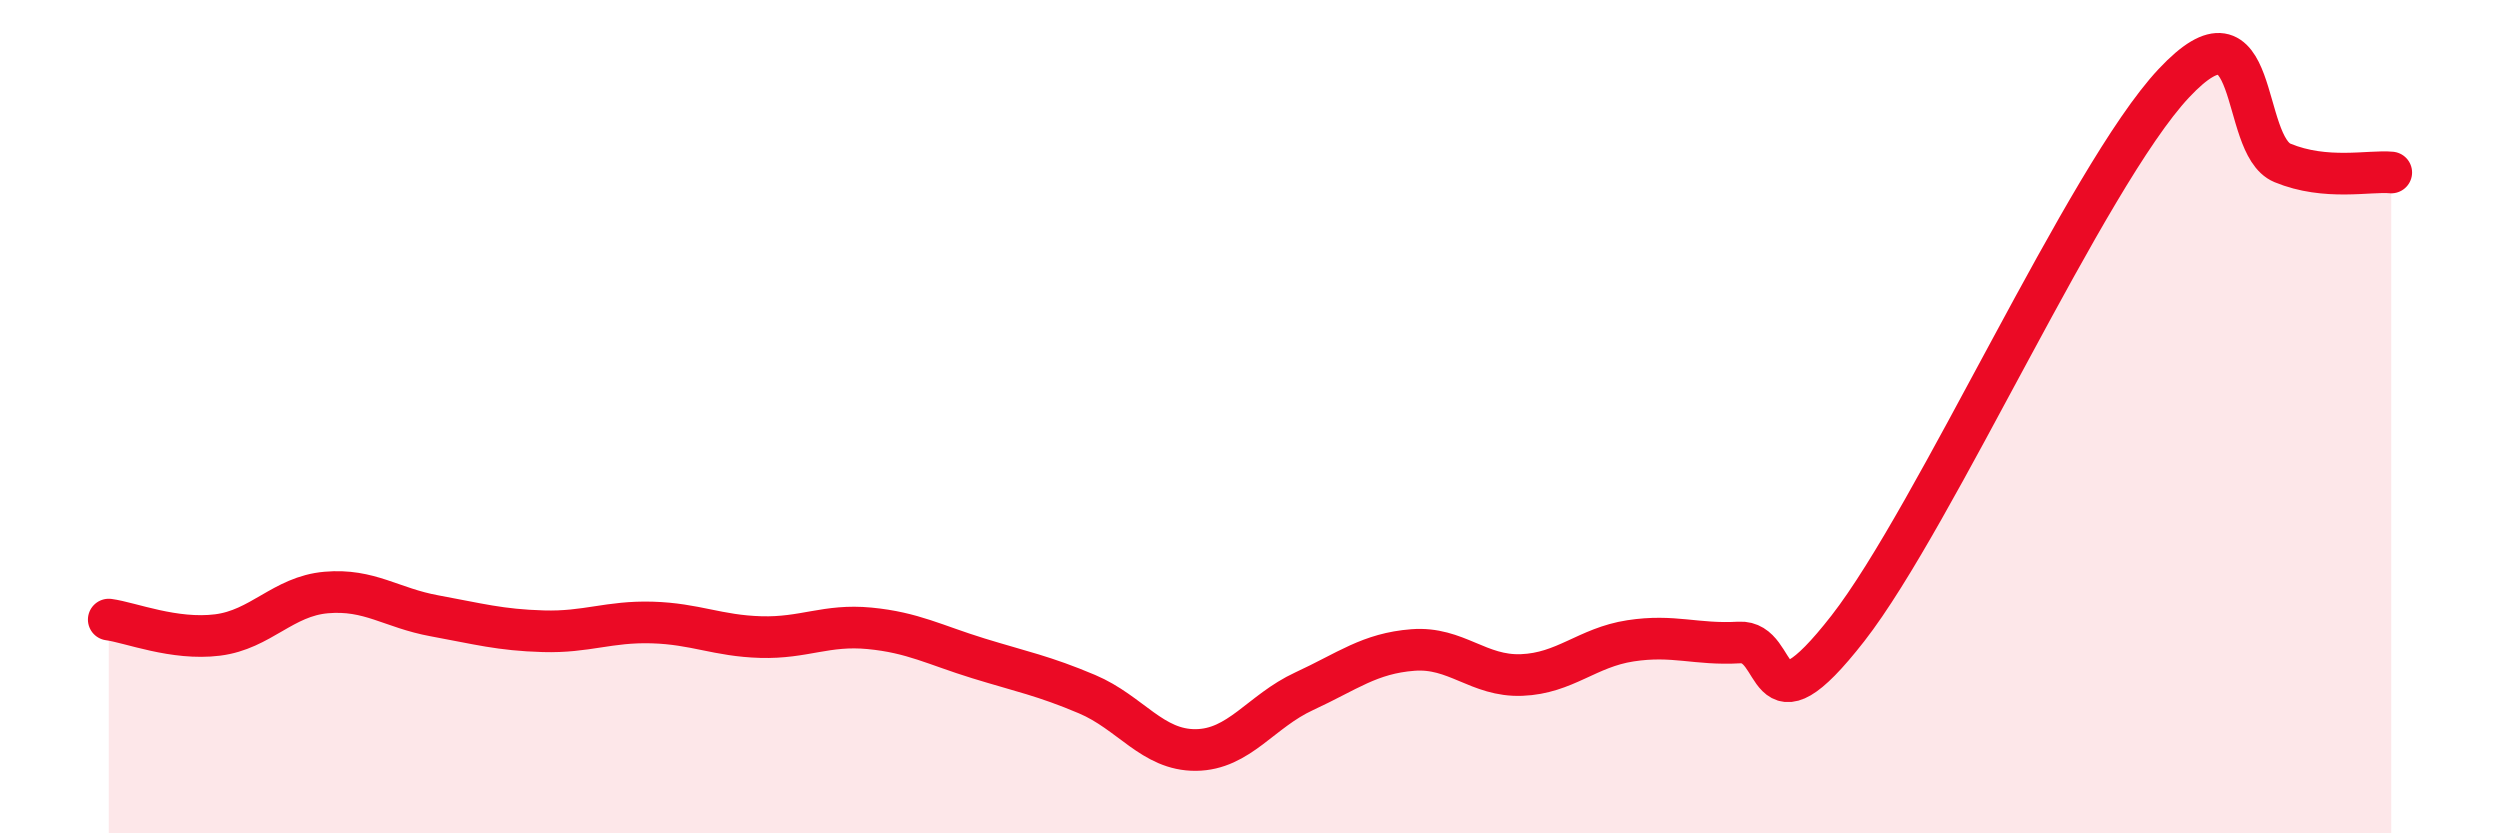
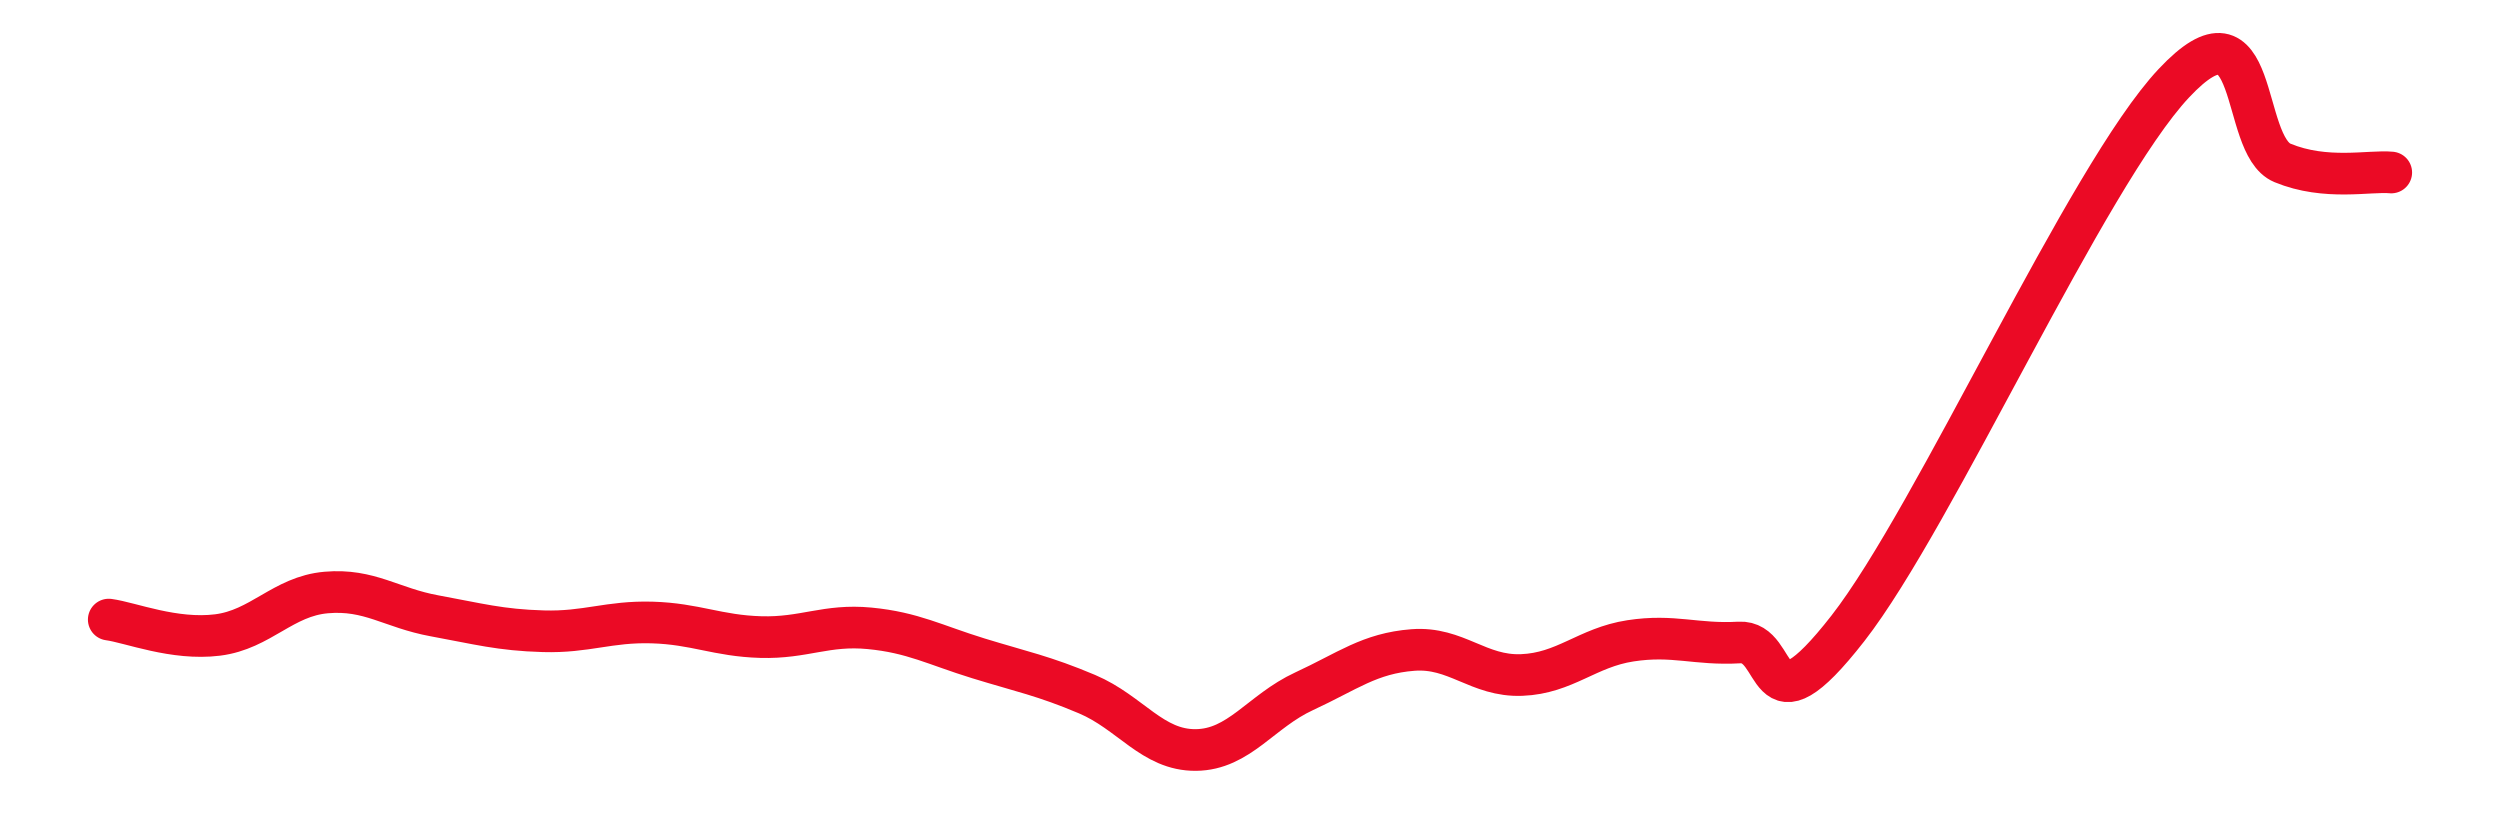
<svg xmlns="http://www.w3.org/2000/svg" width="60" height="20" viewBox="0 0 60 20">
-   <path d="M 2.61,14.87 C 3.13,14.94 4.18,15.37 5.22,15.24 C 6.26,15.11 6.79,14.31 7.83,14.22 C 8.87,14.13 9.39,14.59 10.43,14.78 C 11.47,14.97 12,15.12 13.04,15.15 C 14.08,15.18 14.61,14.91 15.65,14.94 C 16.69,14.97 17.22,15.26 18.26,15.29 C 19.3,15.32 19.83,14.98 20.87,15.08 C 21.91,15.18 22.44,15.48 23.48,15.8 C 24.52,16.12 25.05,16.22 26.09,16.66 C 27.13,17.1 27.66,18.01 28.7,18 C 29.74,17.99 30.26,17.07 31.3,16.59 C 32.34,16.11 32.87,15.68 33.91,15.6 C 34.95,15.52 35.48,16.24 36.52,16.2 C 37.56,16.16 38.09,15.54 39.13,15.38 C 40.17,15.22 40.7,15.48 41.74,15.42 C 42.78,15.36 42.26,17.76 44.35,15.08 C 46.44,12.4 50.08,4.23 52.17,2 C 54.26,-0.23 53.74,3.48 54.78,3.91 C 55.82,4.34 56.87,4.09 57.39,4.14L57.39 20L2.61 20Z" fill="#EB0A25" opacity="0.1" stroke-linecap="round" stroke-linejoin="round" />
  <path d="M 2.61,14.87 C 3.13,14.94 4.18,15.37 5.22,15.24 C 6.26,15.11 6.79,14.31 7.83,14.22 C 8.87,14.13 9.39,14.59 10.43,14.78 C 11.47,14.97 12,15.12 13.04,15.15 C 14.08,15.18 14.61,14.91 15.65,14.94 C 16.69,14.97 17.22,15.26 18.26,15.29 C 19.3,15.32 19.83,14.98 20.87,15.08 C 21.91,15.18 22.44,15.48 23.48,15.8 C 24.52,16.12 25.05,16.22 26.09,16.66 C 27.13,17.1 27.66,18.01 28.7,18 C 29.74,17.99 30.26,17.07 31.3,16.59 C 32.34,16.11 32.87,15.68 33.91,15.6 C 34.95,15.52 35.48,16.24 36.52,16.2 C 37.56,16.16 38.09,15.54 39.13,15.38 C 40.17,15.22 40.7,15.48 41.74,15.42 C 42.78,15.36 42.26,17.76 44.35,15.08 C 46.44,12.4 50.08,4.23 52.17,2 C 54.26,-0.23 53.74,3.48 54.78,3.91 C 55.82,4.34 56.87,4.09 57.39,4.14" stroke="#EB0A25" stroke-width="1" fill="none" stroke-linecap="round" stroke-linejoin="round" />
</svg>